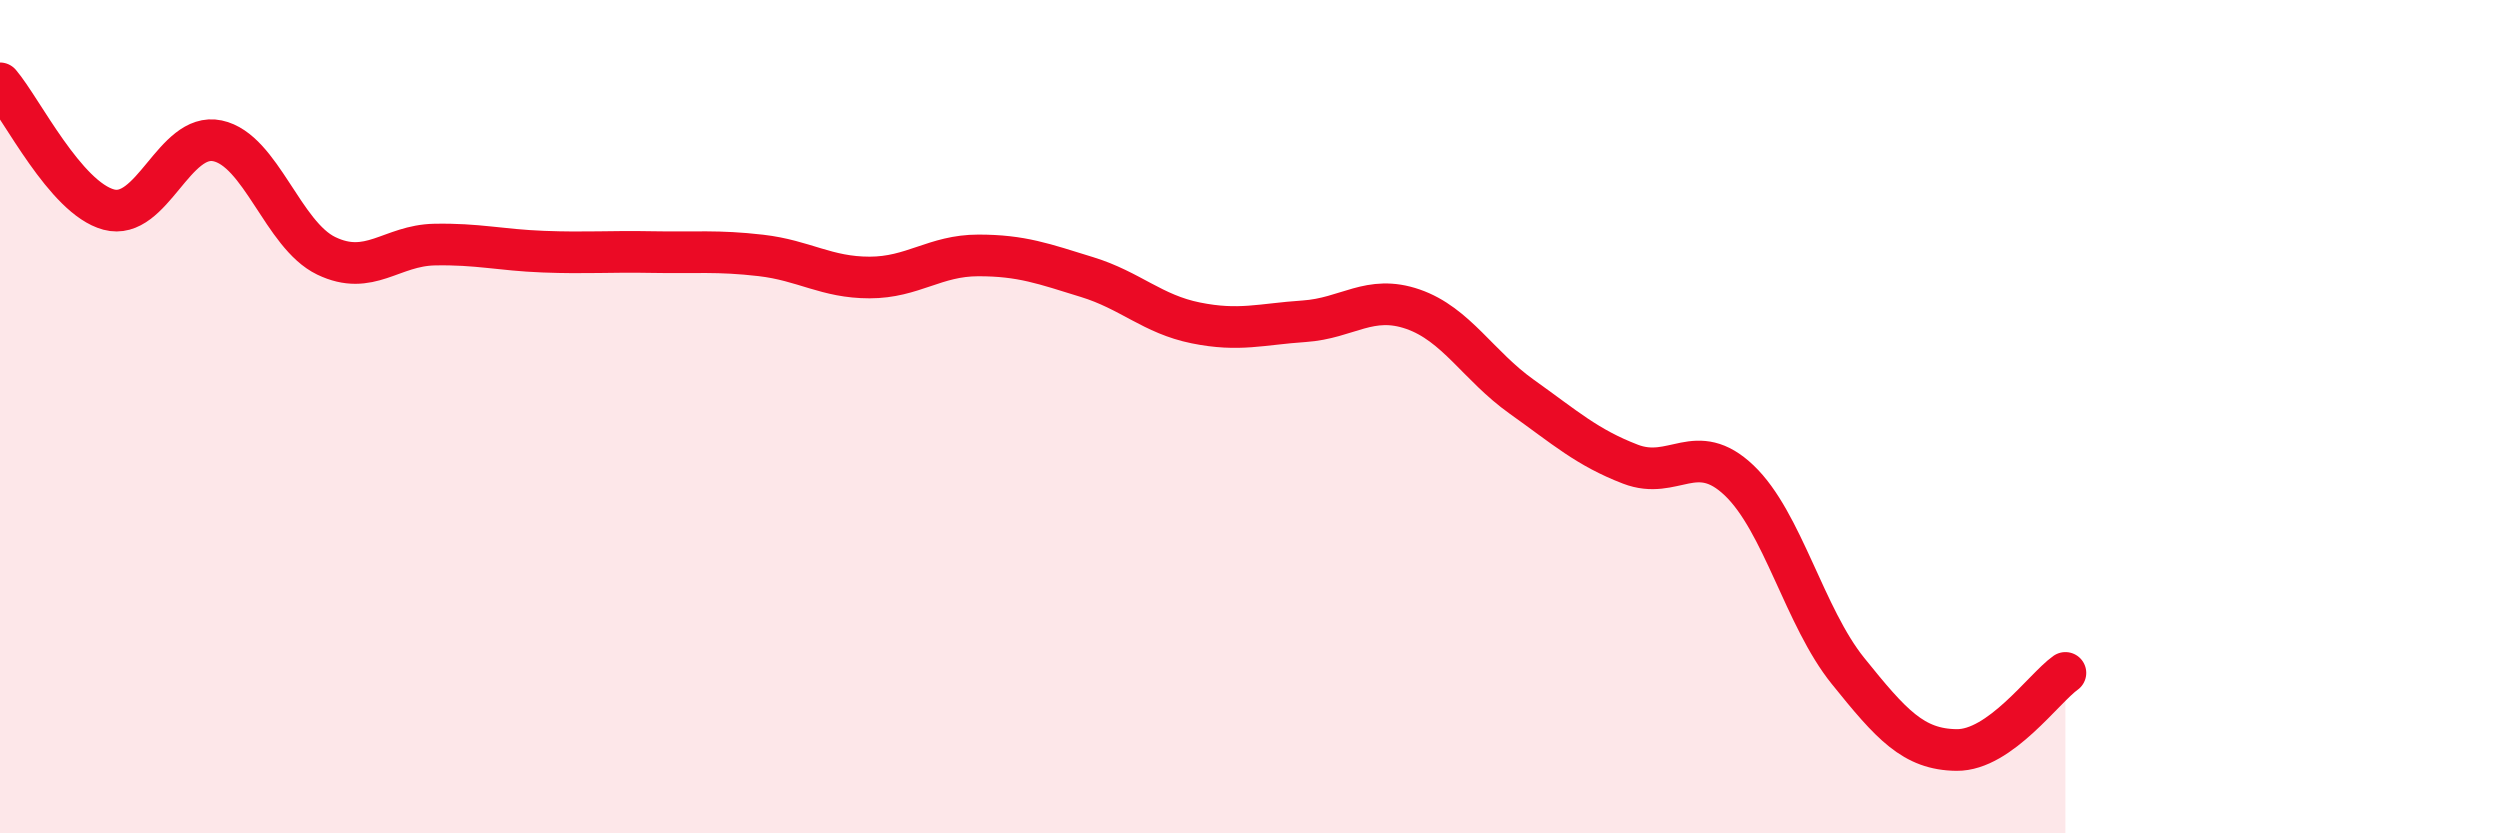
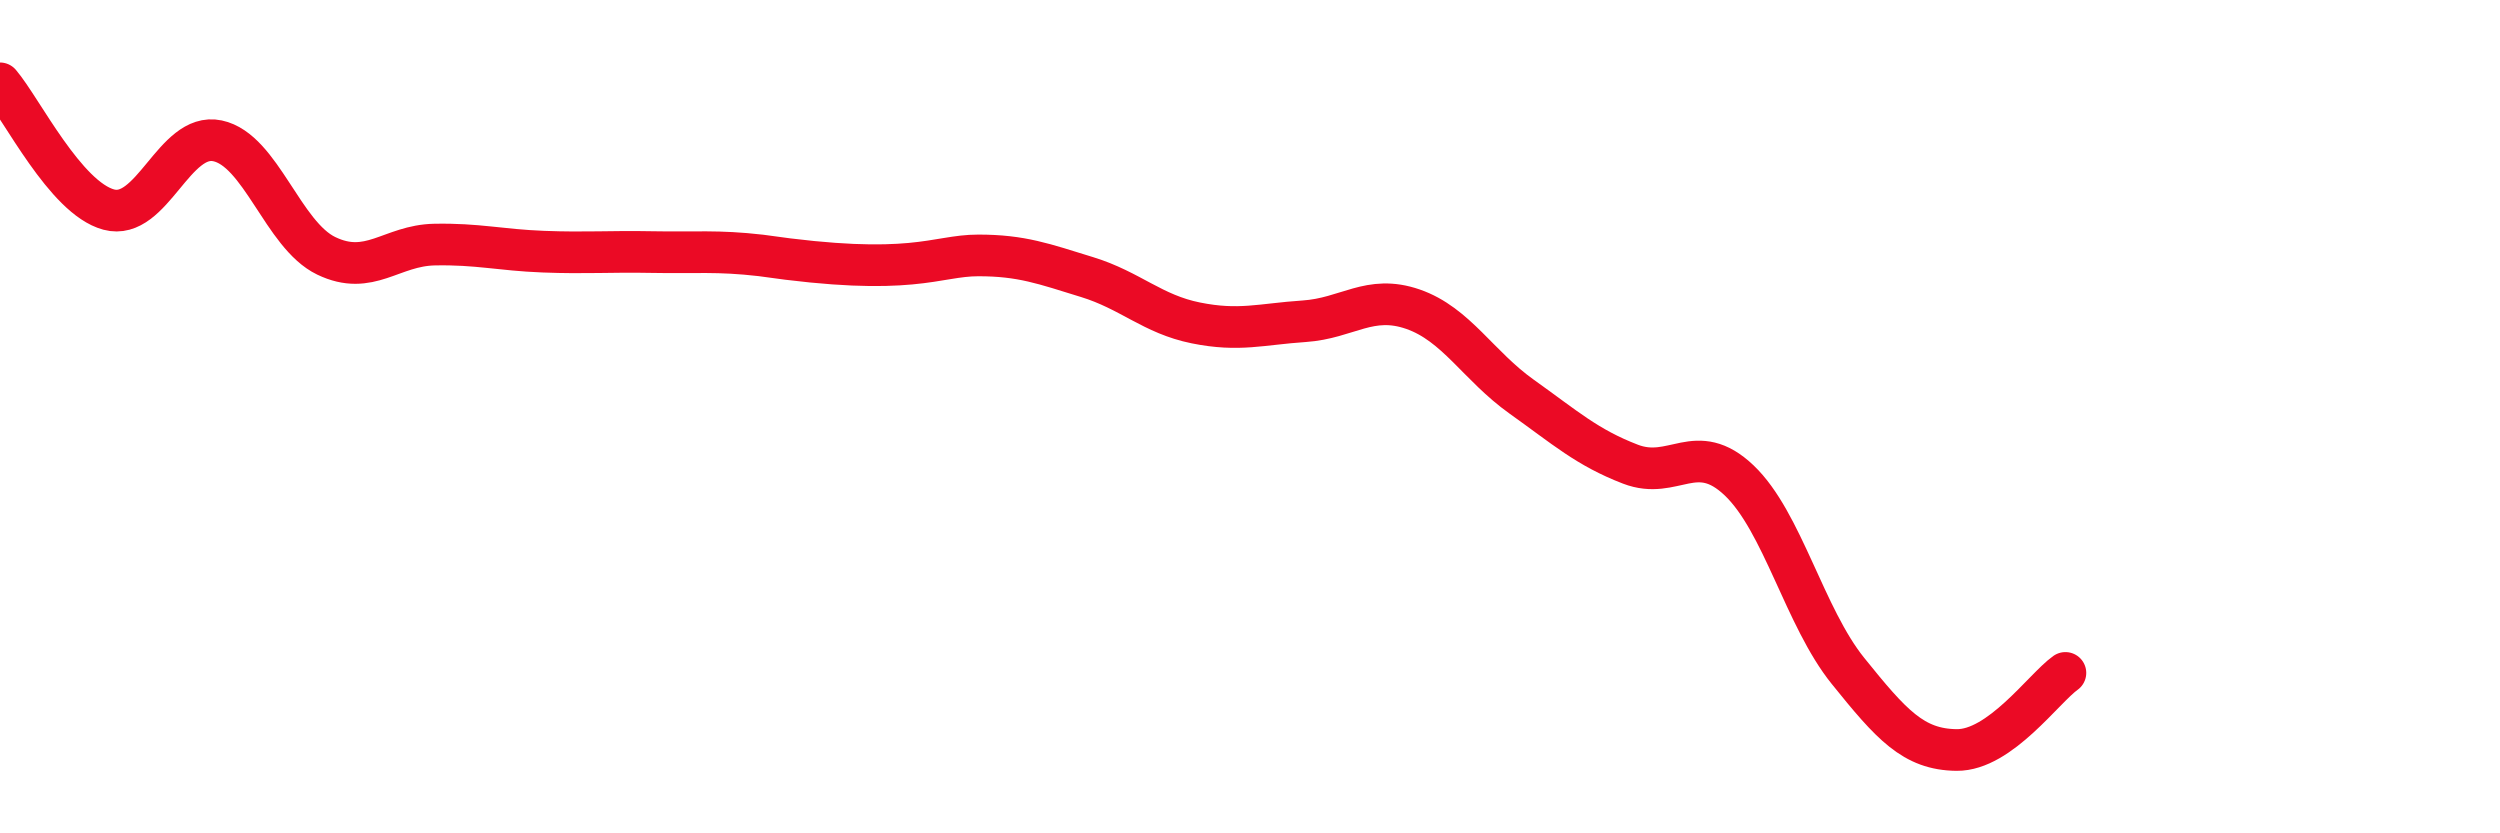
<svg xmlns="http://www.w3.org/2000/svg" width="60" height="20" viewBox="0 0 60 20">
-   <path d="M 0,2 C 0.52,2.61 1.57,4.75 2.61,5.03 C 3.65,5.31 4.18,3.16 5.22,3.38 C 6.26,3.6 6.79,5.64 7.83,6.14 C 8.87,6.64 9.39,5.89 10.43,5.87 C 11.47,5.85 12,6 13.04,6.04 C 14.08,6.08 14.61,6.03 15.65,6.05 C 16.69,6.07 17.22,6.01 18.26,6.13 C 19.3,6.25 19.83,6.66 20.87,6.66 C 21.91,6.66 22.44,6.13 23.48,6.13 C 24.52,6.13 25.05,6.33 26.09,6.65 C 27.13,6.97 27.66,7.54 28.7,7.75 C 29.74,7.96 30.26,7.78 31.3,7.71 C 32.34,7.64 32.87,7.06 33.91,7.42 C 34.95,7.78 35.48,8.78 36.52,9.52 C 37.56,10.26 38.09,10.74 39.13,11.14 C 40.17,11.54 40.7,10.54 41.74,11.53 C 42.78,12.52 43.31,14.81 44.35,16.1 C 45.39,17.39 45.92,17.99 46.96,18 C 48,18.01 49.05,16.52 49.57,16.15L49.57 20L0 20Z" fill="#EB0A25" opacity="0.1" stroke-linecap="round" stroke-linejoin="round" />
-   <path d="M 0,2 C 0.52,2.61 1.57,4.75 2.61,5.03 C 3.65,5.31 4.18,3.16 5.22,3.38 C 6.26,3.6 6.79,5.64 7.83,6.14 C 8.87,6.64 9.39,5.89 10.43,5.87 C 11.47,5.85 12,6 13.04,6.04 C 14.08,6.08 14.61,6.03 15.65,6.05 C 16.69,6.07 17.22,6.01 18.26,6.13 C 19.3,6.25 19.83,6.66 20.87,6.66 C 21.91,6.66 22.44,6.13 23.48,6.13 C 24.52,6.13 25.05,6.33 26.09,6.65 C 27.13,6.97 27.66,7.54 28.7,7.75 C 29.74,7.96 30.26,7.78 31.3,7.71 C 32.34,7.64 32.87,7.06 33.91,7.42 C 34.95,7.78 35.48,8.78 36.52,9.52 C 37.56,10.26 38.09,10.74 39.13,11.14 C 40.17,11.54 40.7,10.54 41.74,11.53 C 42.78,12.52 43.31,14.81 44.35,16.1 C 45.39,17.39 45.92,17.99 46.96,18 C 48,18.01 49.05,16.52 49.57,16.15" stroke="#EB0A25" stroke-width="1" fill="none" stroke-linecap="round" stroke-linejoin="round" />
+   <path d="M 0,2 C 0.52,2.61 1.57,4.75 2.61,5.03 C 3.65,5.31 4.18,3.16 5.22,3.38 C 6.26,3.6 6.79,5.64 7.83,6.14 C 8.87,6.64 9.39,5.89 10.43,5.87 C 11.47,5.85 12,6 13.04,6.04 C 14.08,6.08 14.61,6.03 15.65,6.05 C 16.69,6.07 17.22,6.01 18.26,6.13 C 21.91,6.66 22.44,6.13 23.48,6.13 C 24.52,6.13 25.05,6.33 26.09,6.65 C 27.13,6.97 27.66,7.54 28.7,7.75 C 29.74,7.96 30.26,7.78 31.3,7.71 C 32.34,7.64 32.87,7.06 33.91,7.42 C 34.95,7.78 35.48,8.78 36.52,9.52 C 37.56,10.26 38.09,10.74 39.13,11.14 C 40.17,11.54 40.7,10.54 41.74,11.53 C 42.78,12.52 43.31,14.81 44.35,16.1 C 45.39,17.39 45.92,17.99 46.96,18 C 48,18.01 49.05,16.52 49.57,16.15" stroke="#EB0A25" stroke-width="1" fill="none" stroke-linecap="round" stroke-linejoin="round" />
</svg>